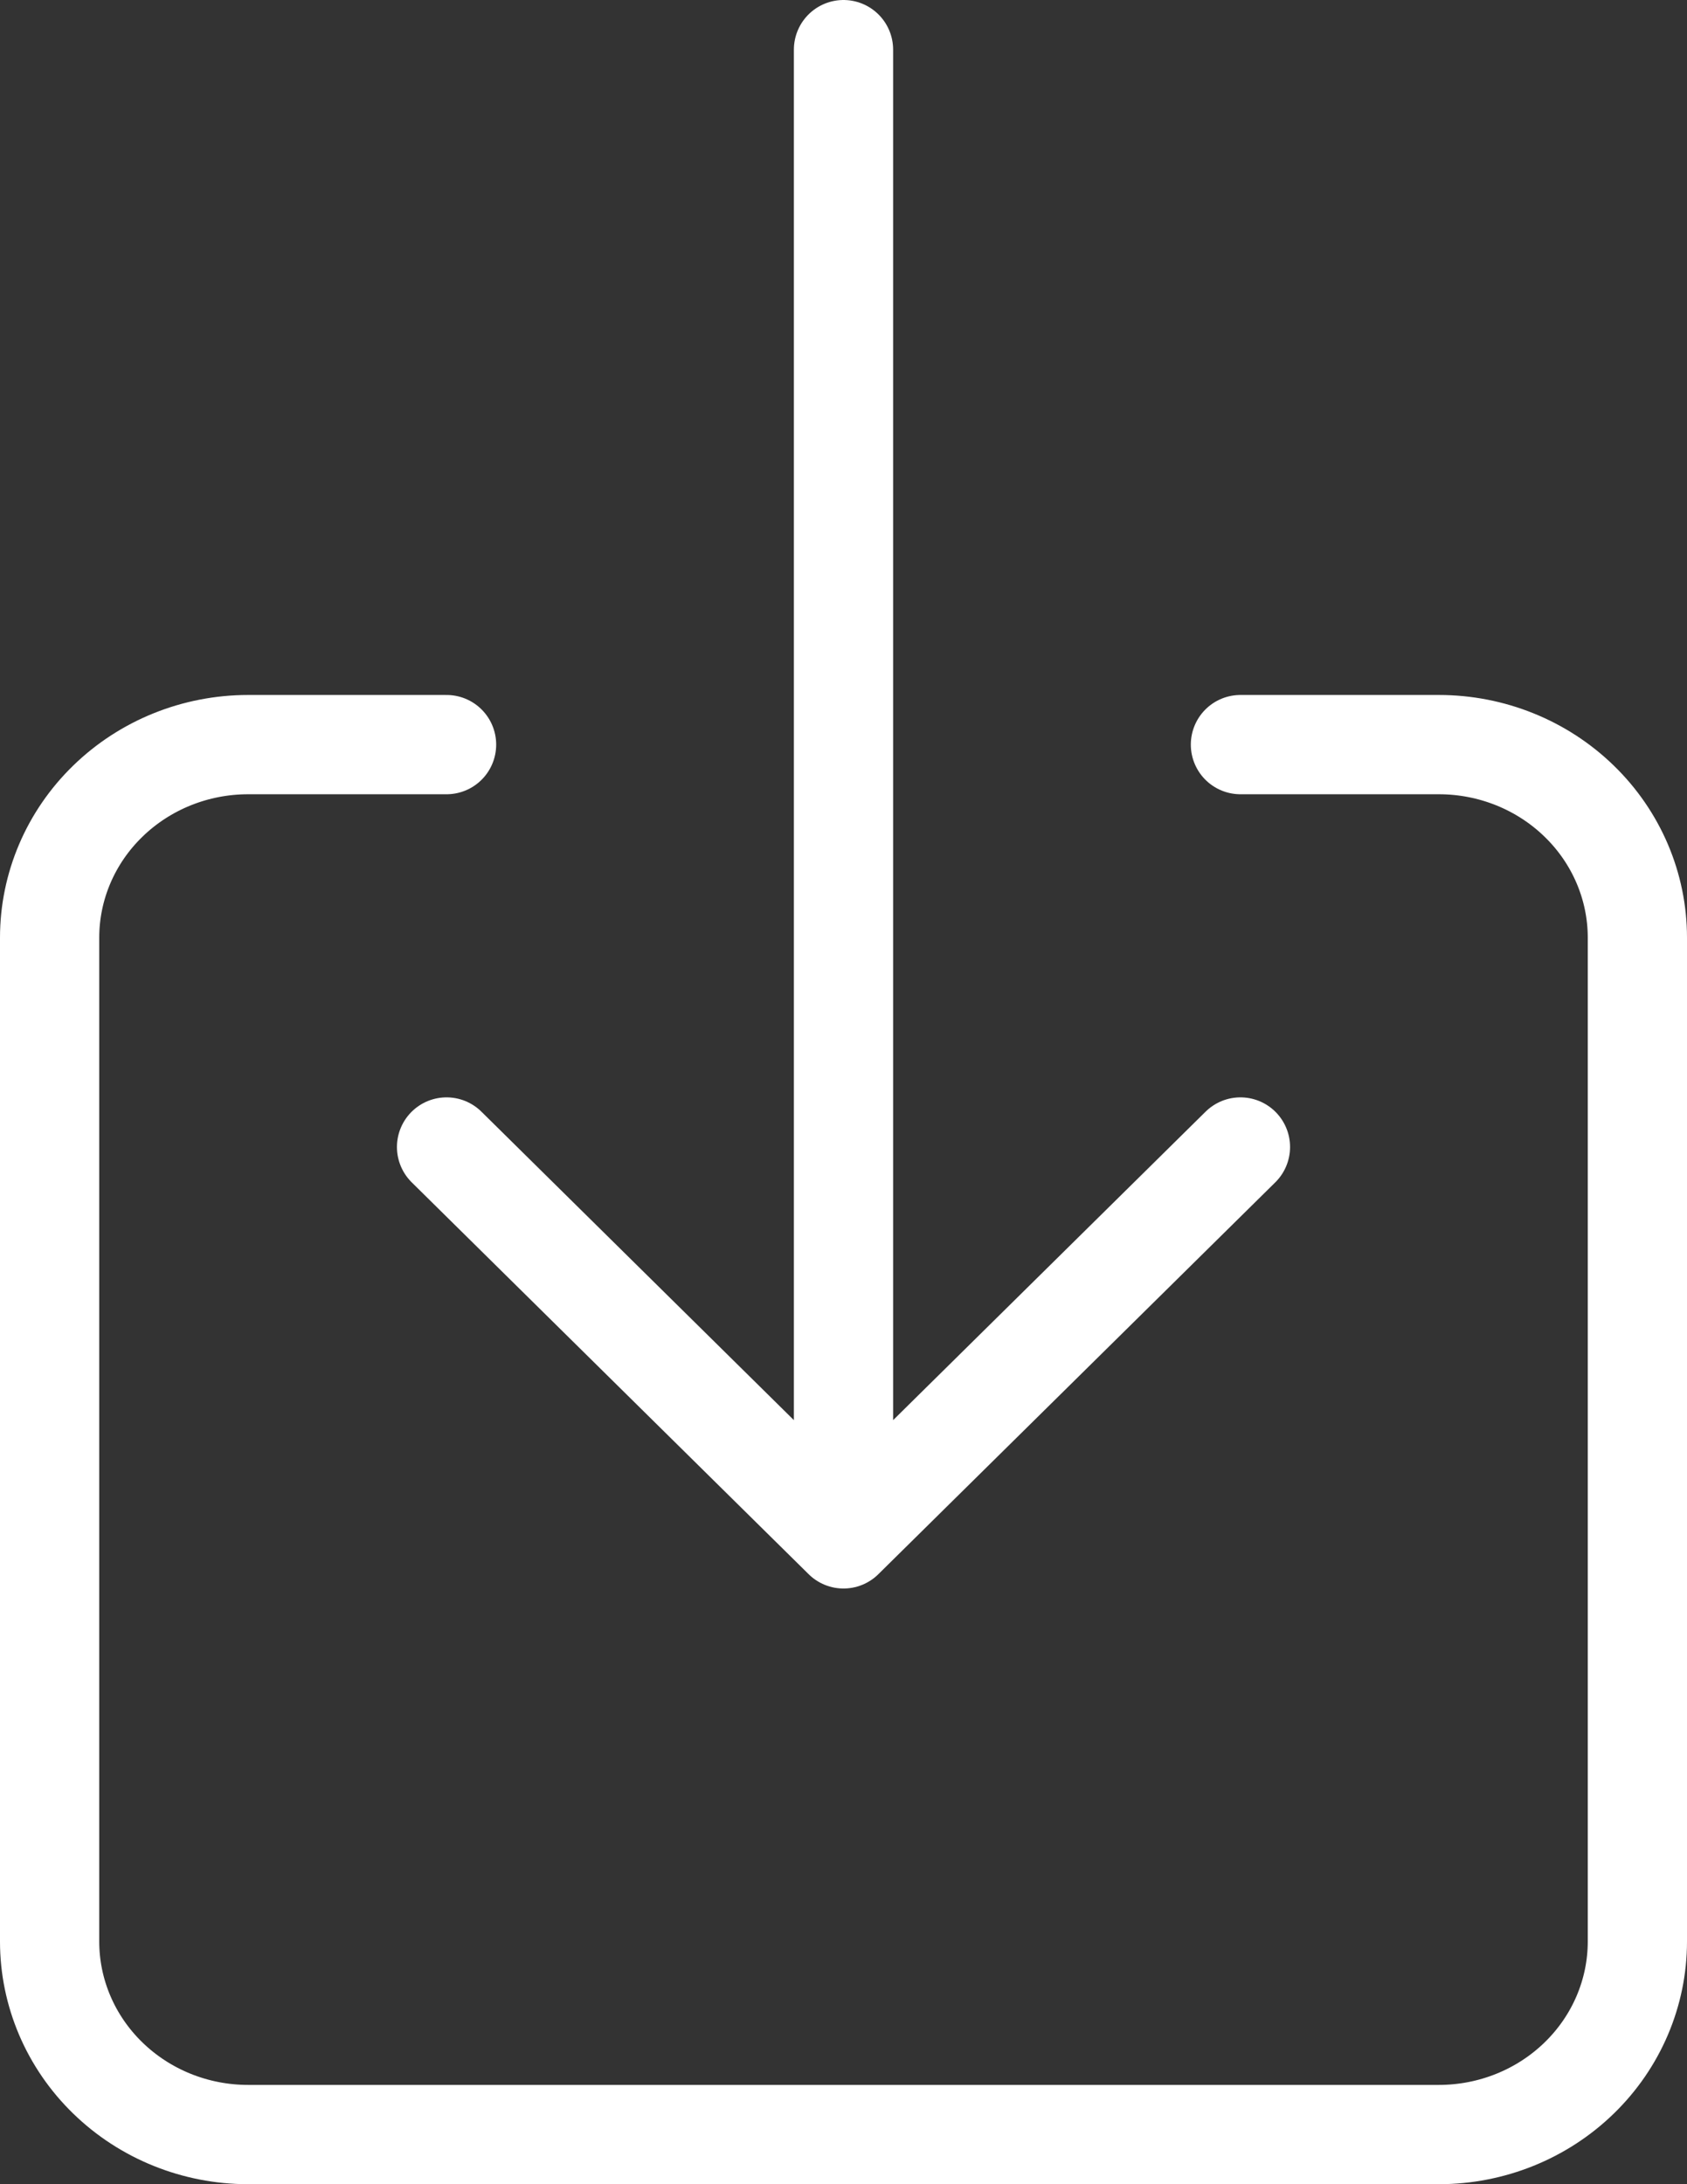
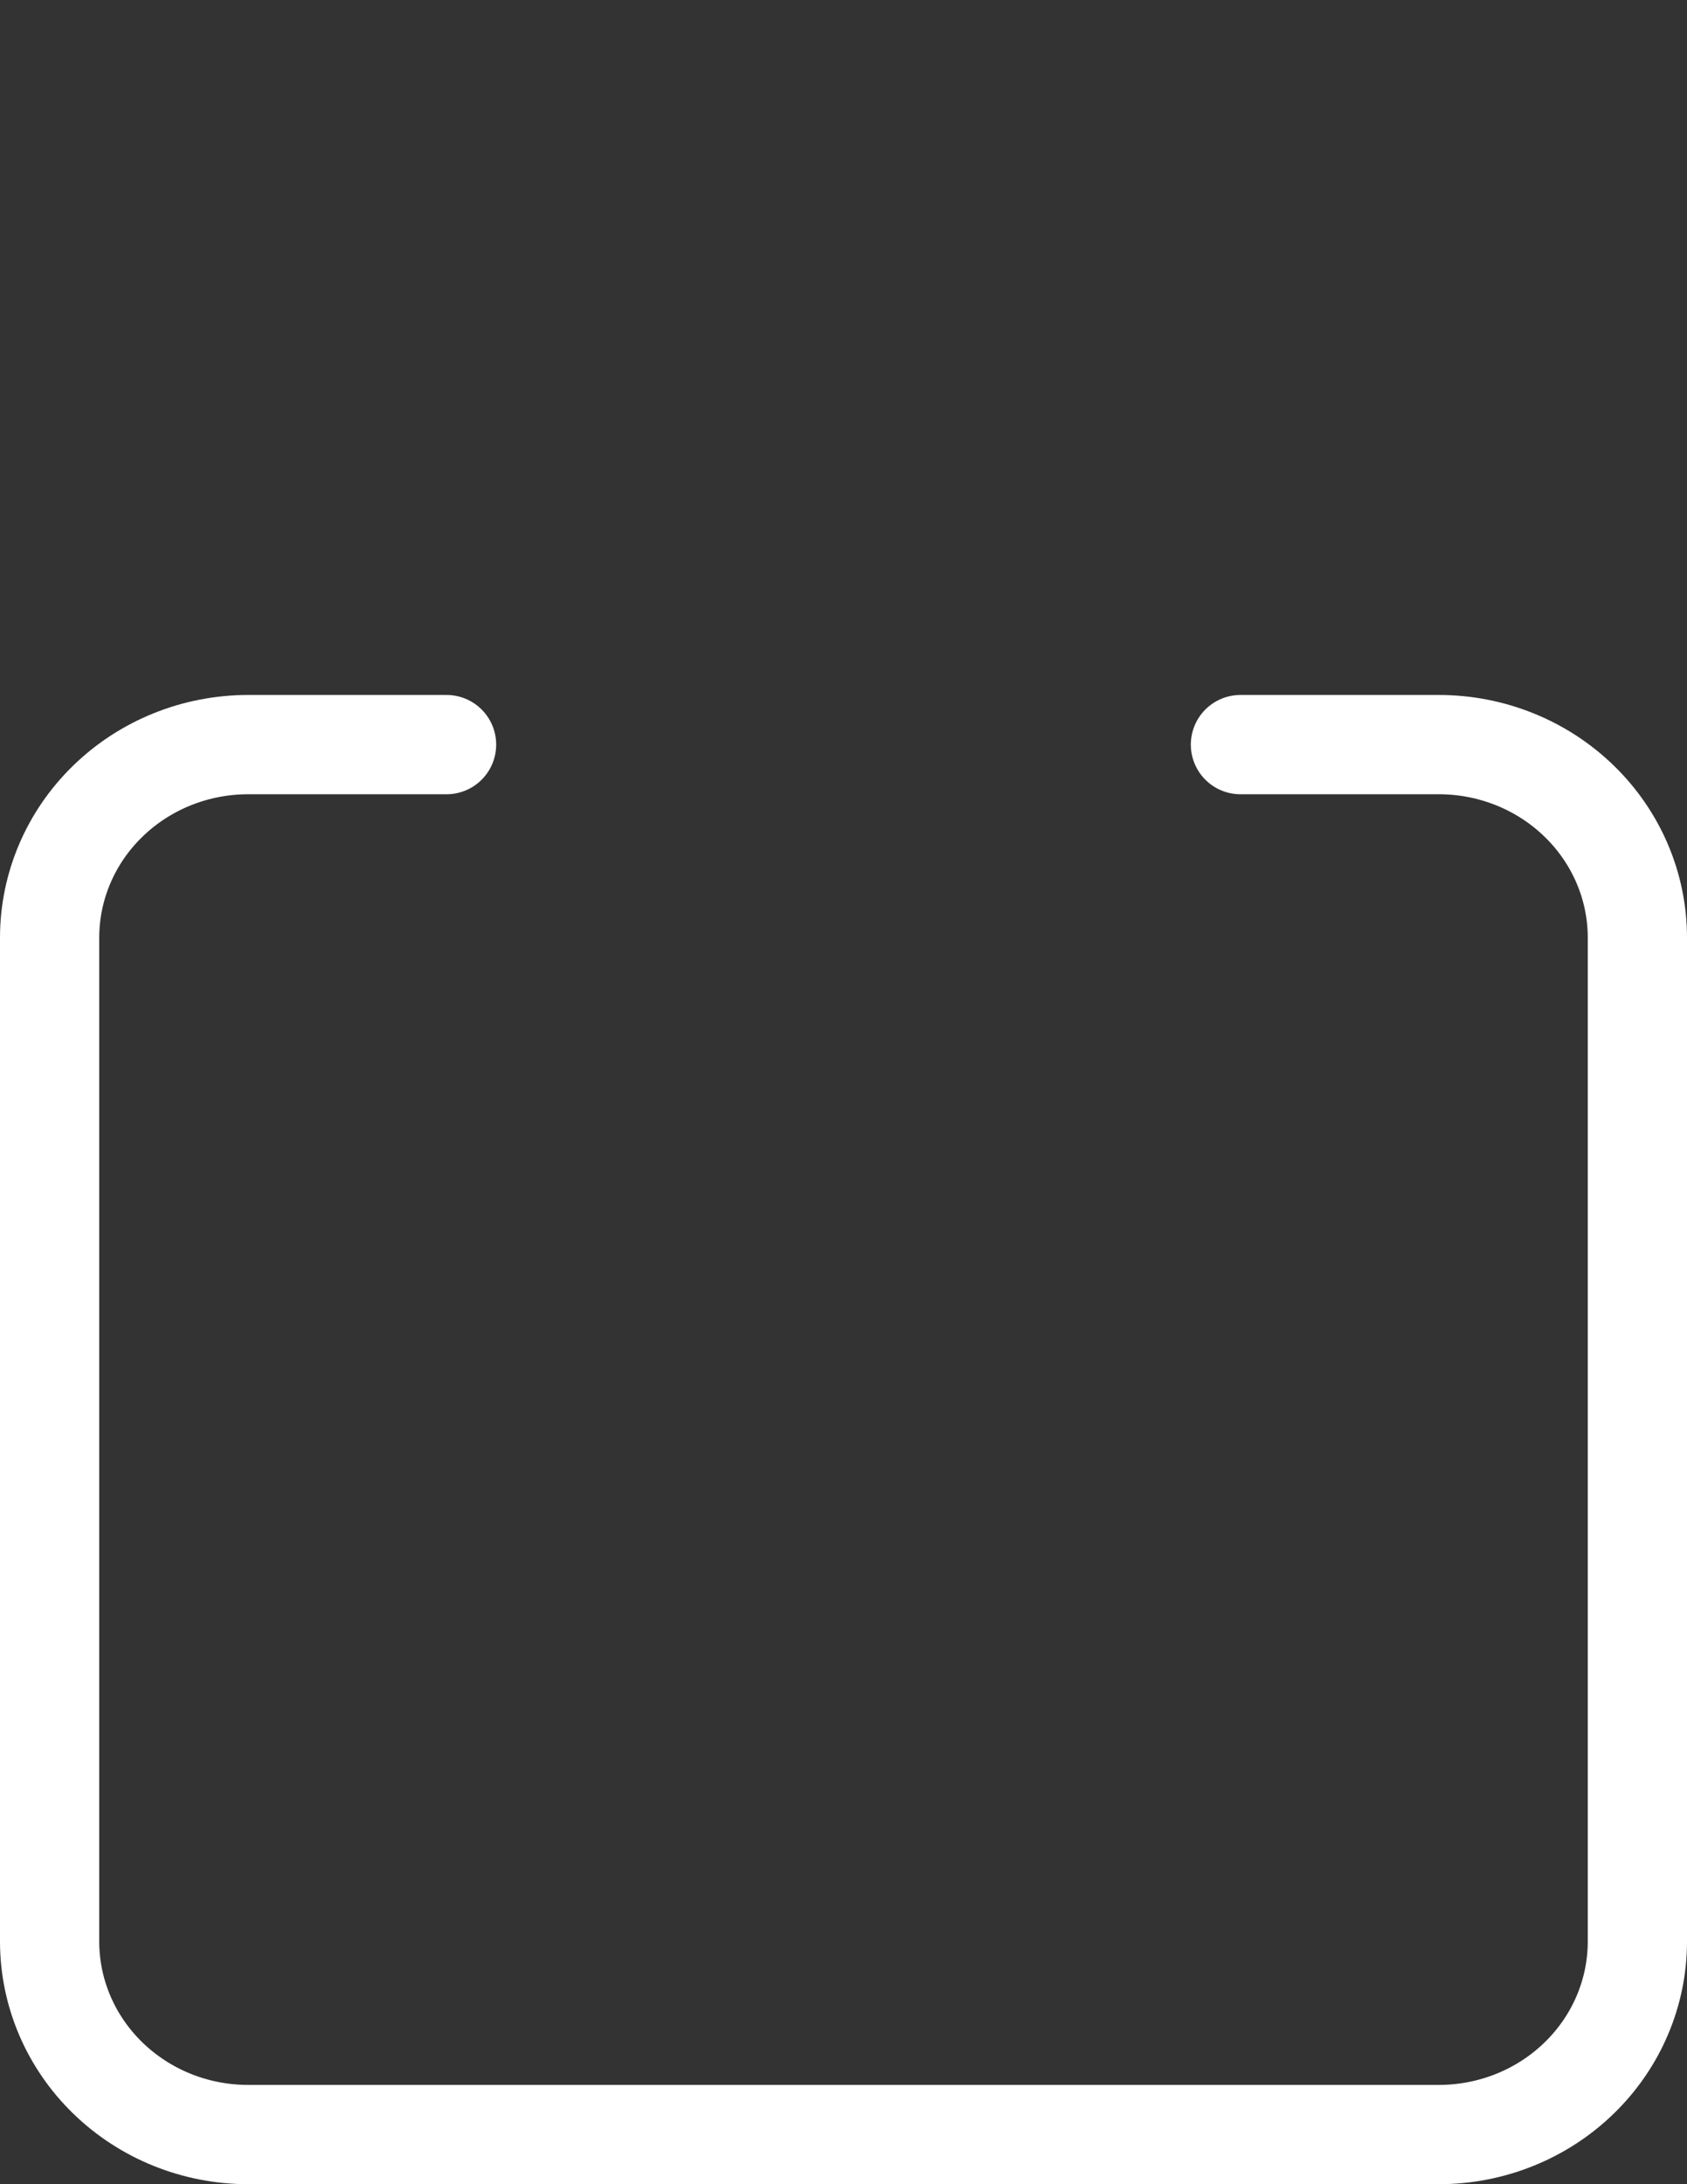
<svg xmlns="http://www.w3.org/2000/svg" width="17" height="22" viewBox="0 0 17 22" fill="none">
  <rect x="0" y="0" width="17" height="22" fill="#333333" stroke="none" />
  <path d="M12.5 7.5L14.5 7.5C15.03 7.5 15.539 7.705 15.914 8.07C16.289 8.434 16.5 8.929 16.5 9.444L16.5 19.556C16.5 20.071 16.289 20.566 15.914 20.93C15.539 21.295 15.03 21.5 14.5 21.5L2.5 21.5C1.97 21.5 1.461 21.295 1.086 20.93C0.711 20.566 0.5 20.071 0.5 19.556L0.5 9.444C0.5 8.929 0.711 8.434 1.086 8.07C1.461 7.705 1.97 7.5 2.5 7.5L4.5 7.5" stroke="white" stroke-linecap="round" stroke-linejoin="round" />
-   <path d="M4.5 11.553L8.5 15.5L12.5 11.553M8.5 0.5L8.5 14.71" stroke="white" stroke-linecap="round" stroke-linejoin="round" />
</svg>